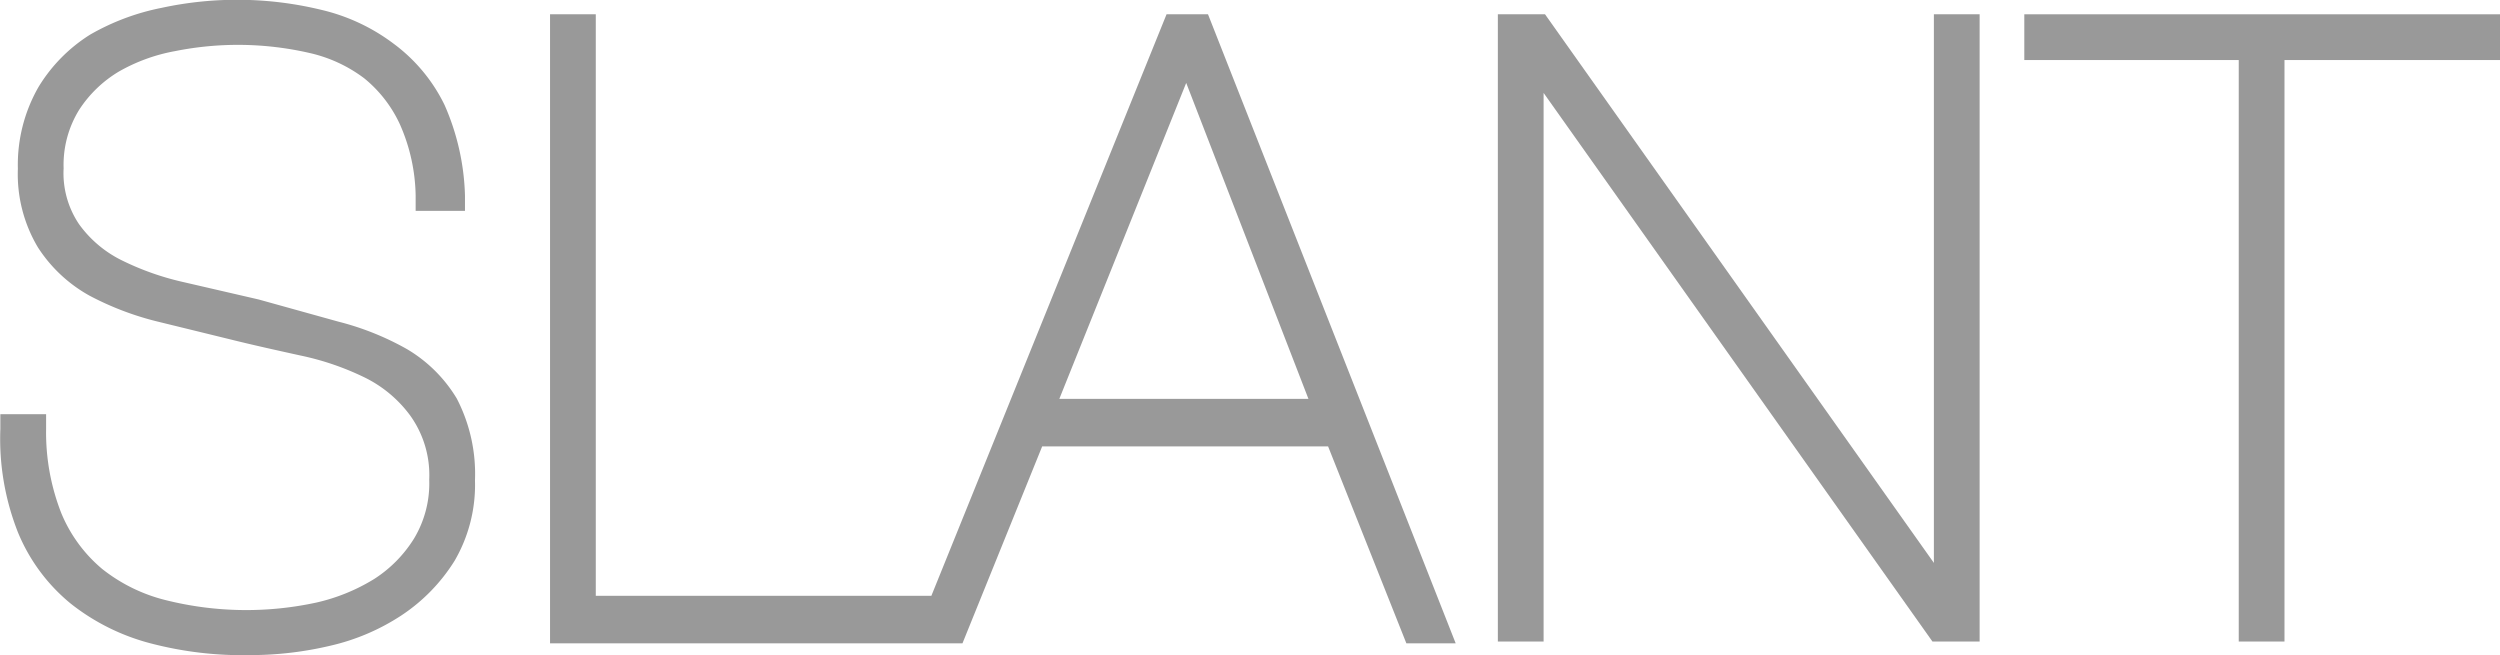
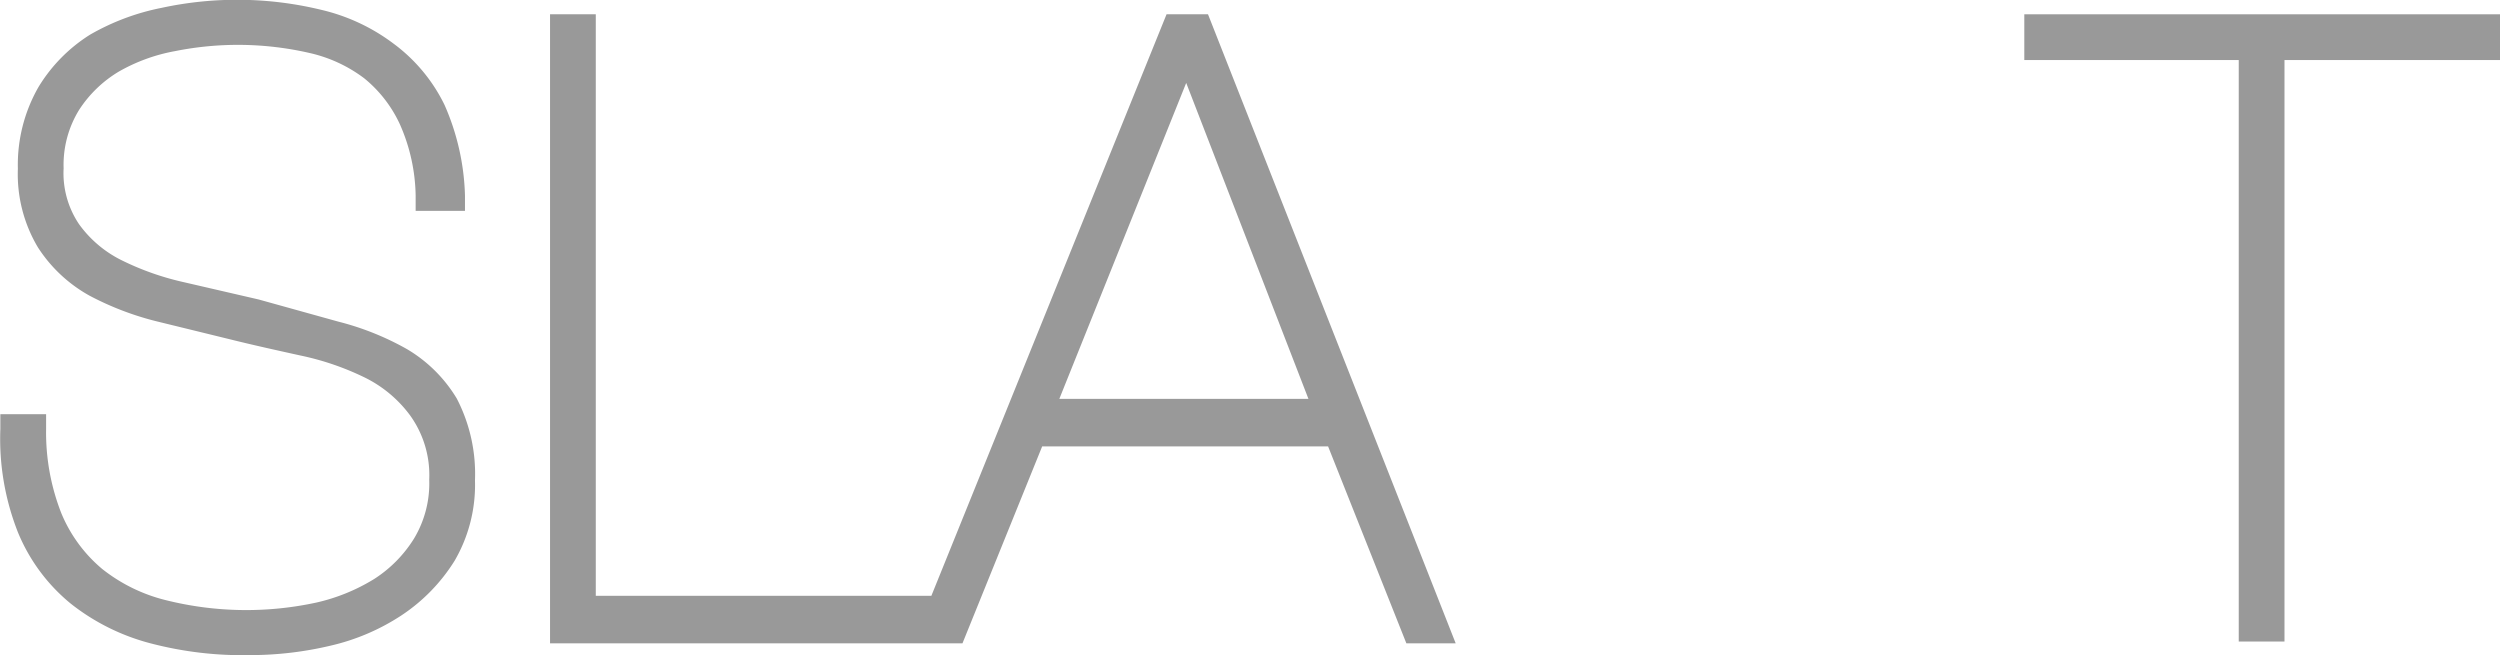
<svg xmlns="http://www.w3.org/2000/svg" id="Layer_1" data-name="Layer 1" viewBox="0 0 69.95 18.33">
  <title>slant-partners</title>
  <g style="opacity:0.4">
    <path d="M11.38,9.77A7.79,7.79,0,0,0,9.46,9L7.23,8.38,5.11,7.89a7.68,7.68,0,0,1-1.74-.62,3.23,3.23,0,0,1-1.17-1,2.55,2.55,0,0,1-.43-1.56A2.93,2.93,0,0,1,2.2,3.08,3.4,3.4,0,0,1,3.32,2a4.94,4.94,0,0,1,1.57-.57,8.94,8.94,0,0,1,3.75.05,4,4,0,0,1,1.54.71,3.6,3.6,0,0,1,1,1.29,5.11,5.11,0,0,1,.44,2V5.9H13V5.47a6.71,6.71,0,0,0-.57-2.53A4.67,4.67,0,0,0,11,1.22,5.4,5.4,0,0,0,9,.28,10,10,0,0,0,4.51.22a6.54,6.54,0,0,0-2,.75A4.46,4.46,0,0,0,1.07,2.43,4.37,4.37,0,0,0,.49,4.72a4,4,0,0,0,.56,2.2A4.05,4.05,0,0,0,2.49,8.27,8.26,8.26,0,0,0,4.41,9l2,.49c.64.16,1.32.31,2,.46a7.67,7.67,0,0,1,1.8.62,3.49,3.49,0,0,1,1.26,1.06A2.86,2.86,0,0,1,12,13.42a3,3,0,0,1-.42,1.64,3.59,3.59,0,0,1-1.12,1.14,5.32,5.32,0,0,1-1.62.66,9.26,9.26,0,0,1-4.22-.07,4.66,4.66,0,0,1-1.77-.87,4.06,4.06,0,0,1-1.14-1.55A6.18,6.18,0,0,1,1.28,12v-.41H0V12a7.13,7.13,0,0,0,.49,2.89,5.06,5.06,0,0,0,1.48,2A6.07,6.07,0,0,0,4.2,18a10.17,10.17,0,0,0,2.8.33,9.76,9.76,0,0,0,2.22-.26,6.1,6.1,0,0,0,2-.85,5,5,0,0,0,1.49-1.53,4.22,4.22,0,0,0,.57-2.25,4.58,4.58,0,0,0-.51-2.29A4,4,0,0,0,11.38,9.77Z" transform="translate(0.01 0)" />
    <path d="M32.63.4,26.05,16.67H16.66V.4H15.38V18H26.92l2.23-5.51h8L39.34,18h1.38L33.79.4Zm-3,10.76,3.55-8.84,3.42,8.84Z" transform="translate(0.01 0)" />
-     <polygon points="54.11 15.75 43.23 0.4 41.91 0.4 41.91 17.95 43.19 17.95 43.19 2.6 54.07 17.95 55.39 17.95 55.39 0.4 54.11 0.4 54.11 15.75" />
    <polygon points="56.64 0.4 56.64 1.68 62.64 1.68 62.64 17.95 63.92 17.95 63.92 1.68 69.95 1.68 69.95 0.4 56.64 0.4" />
  </g>
</svg>